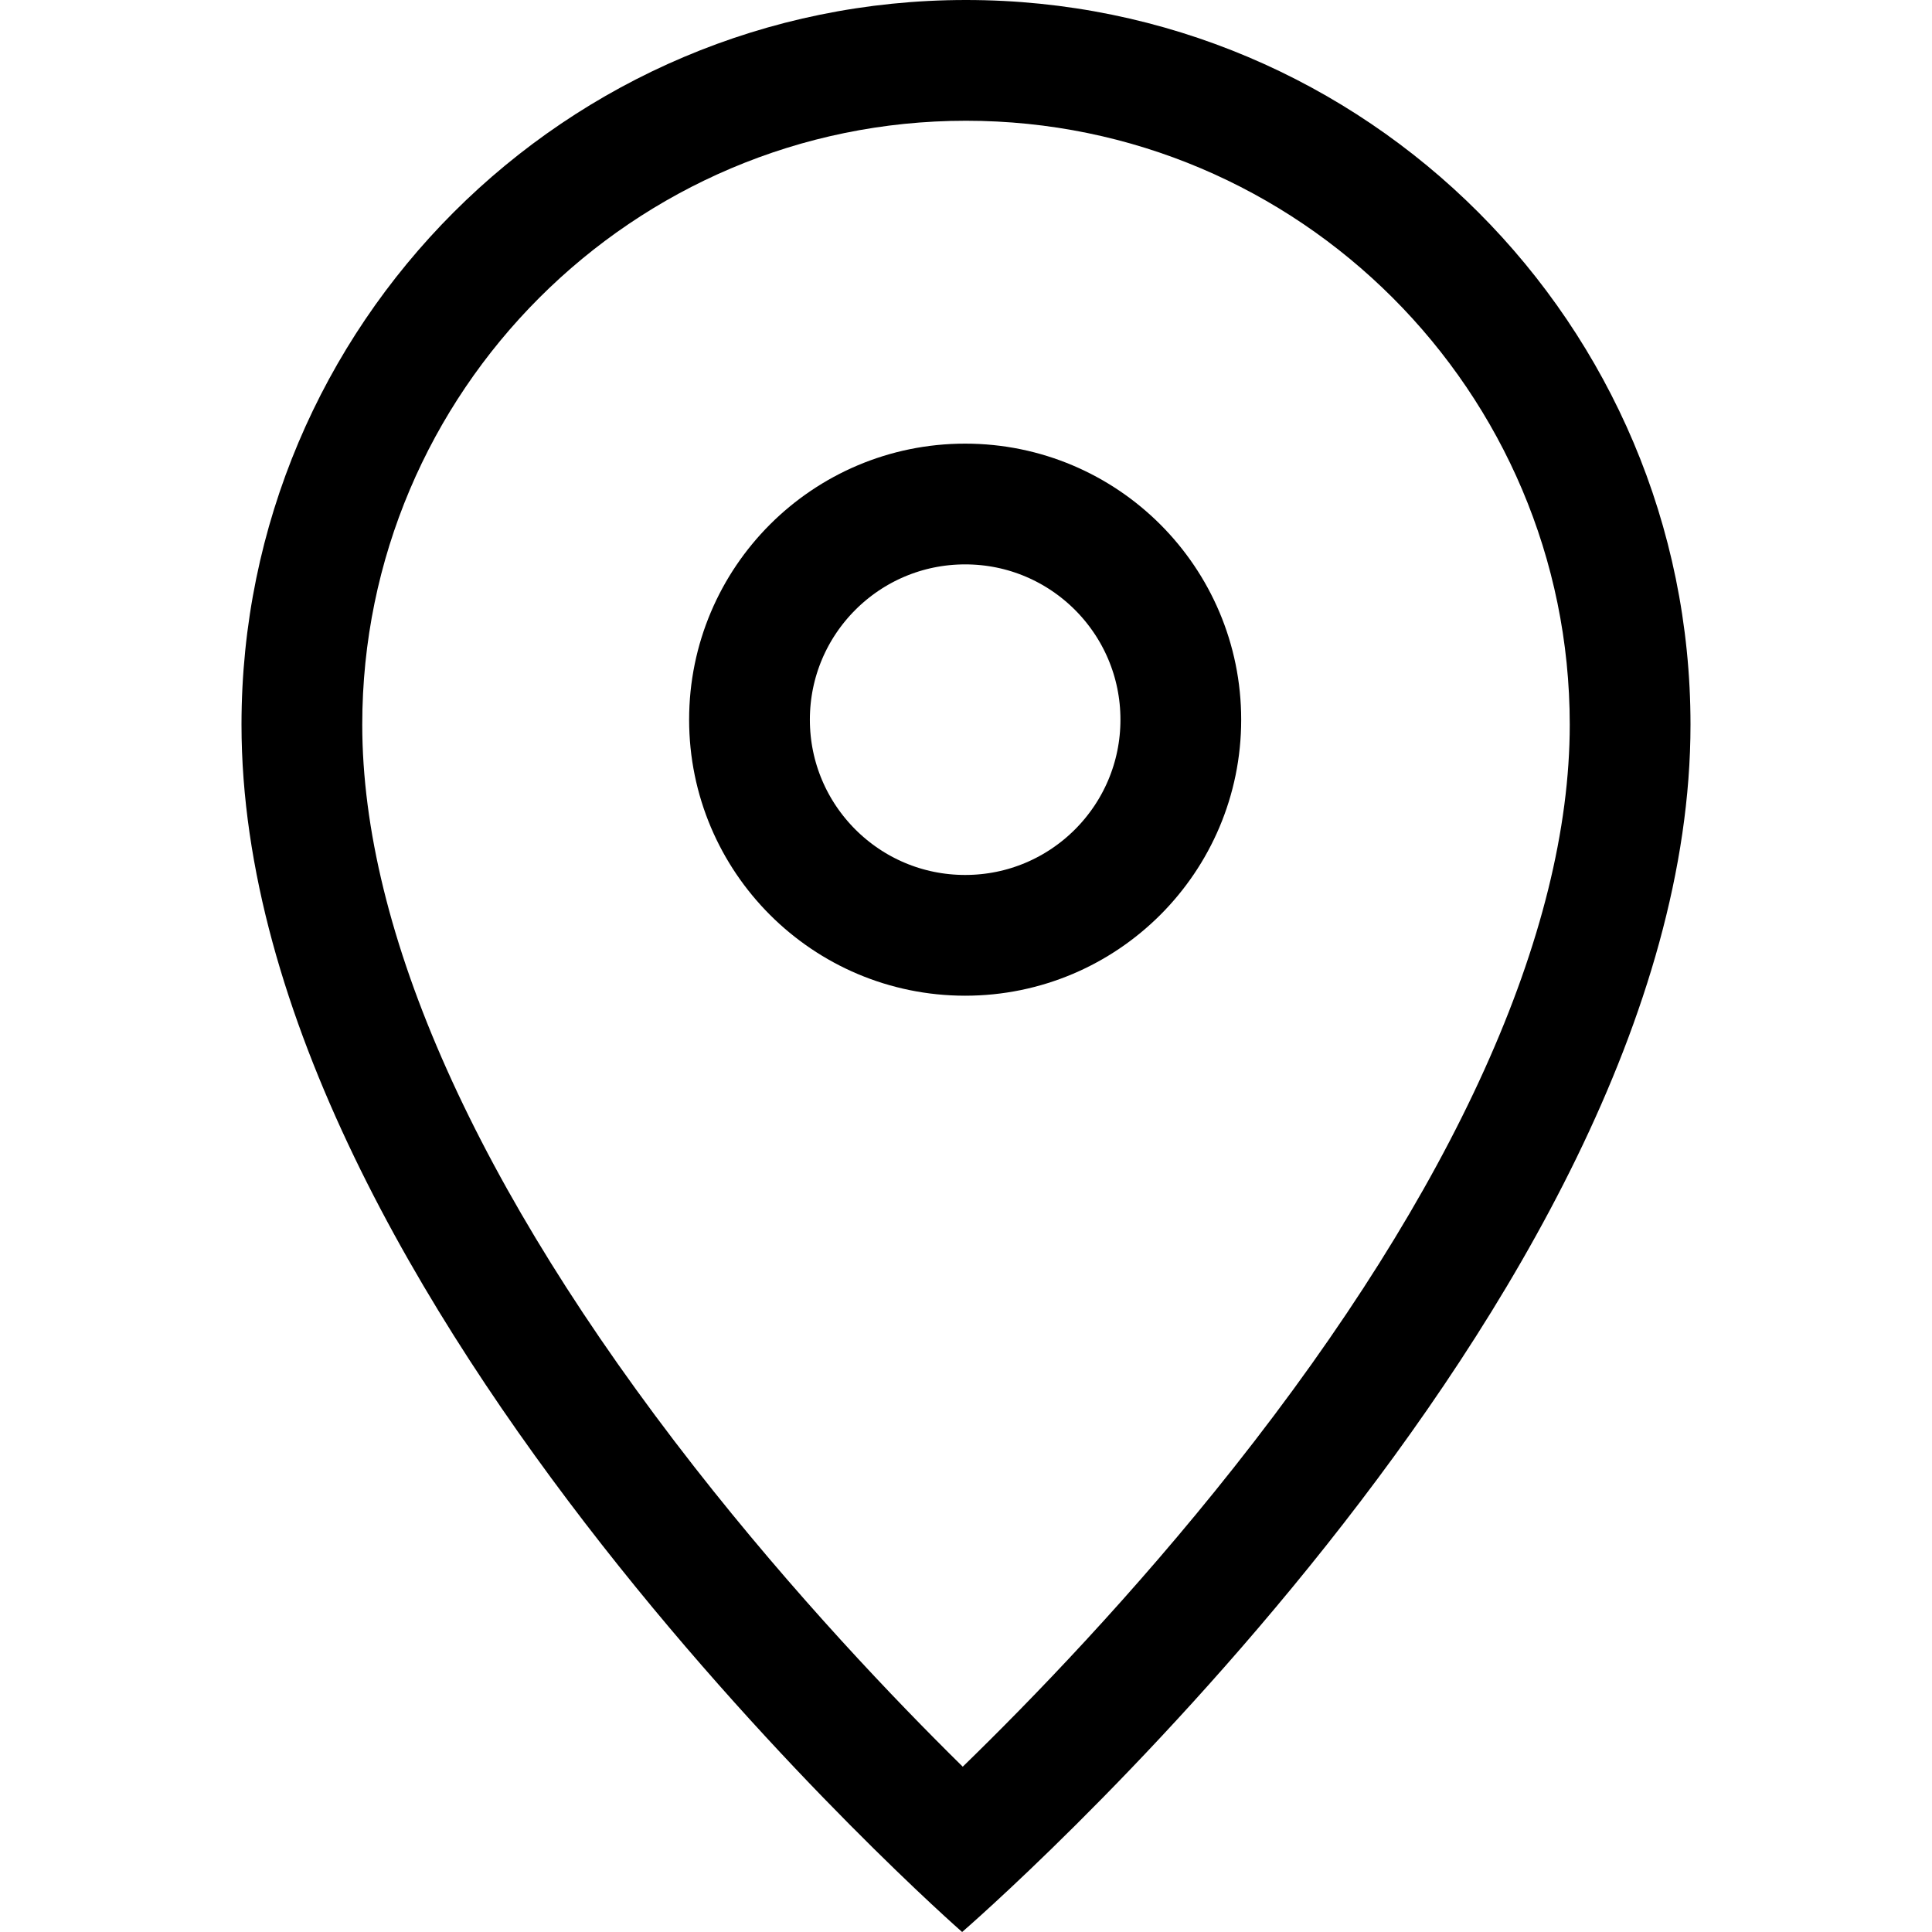
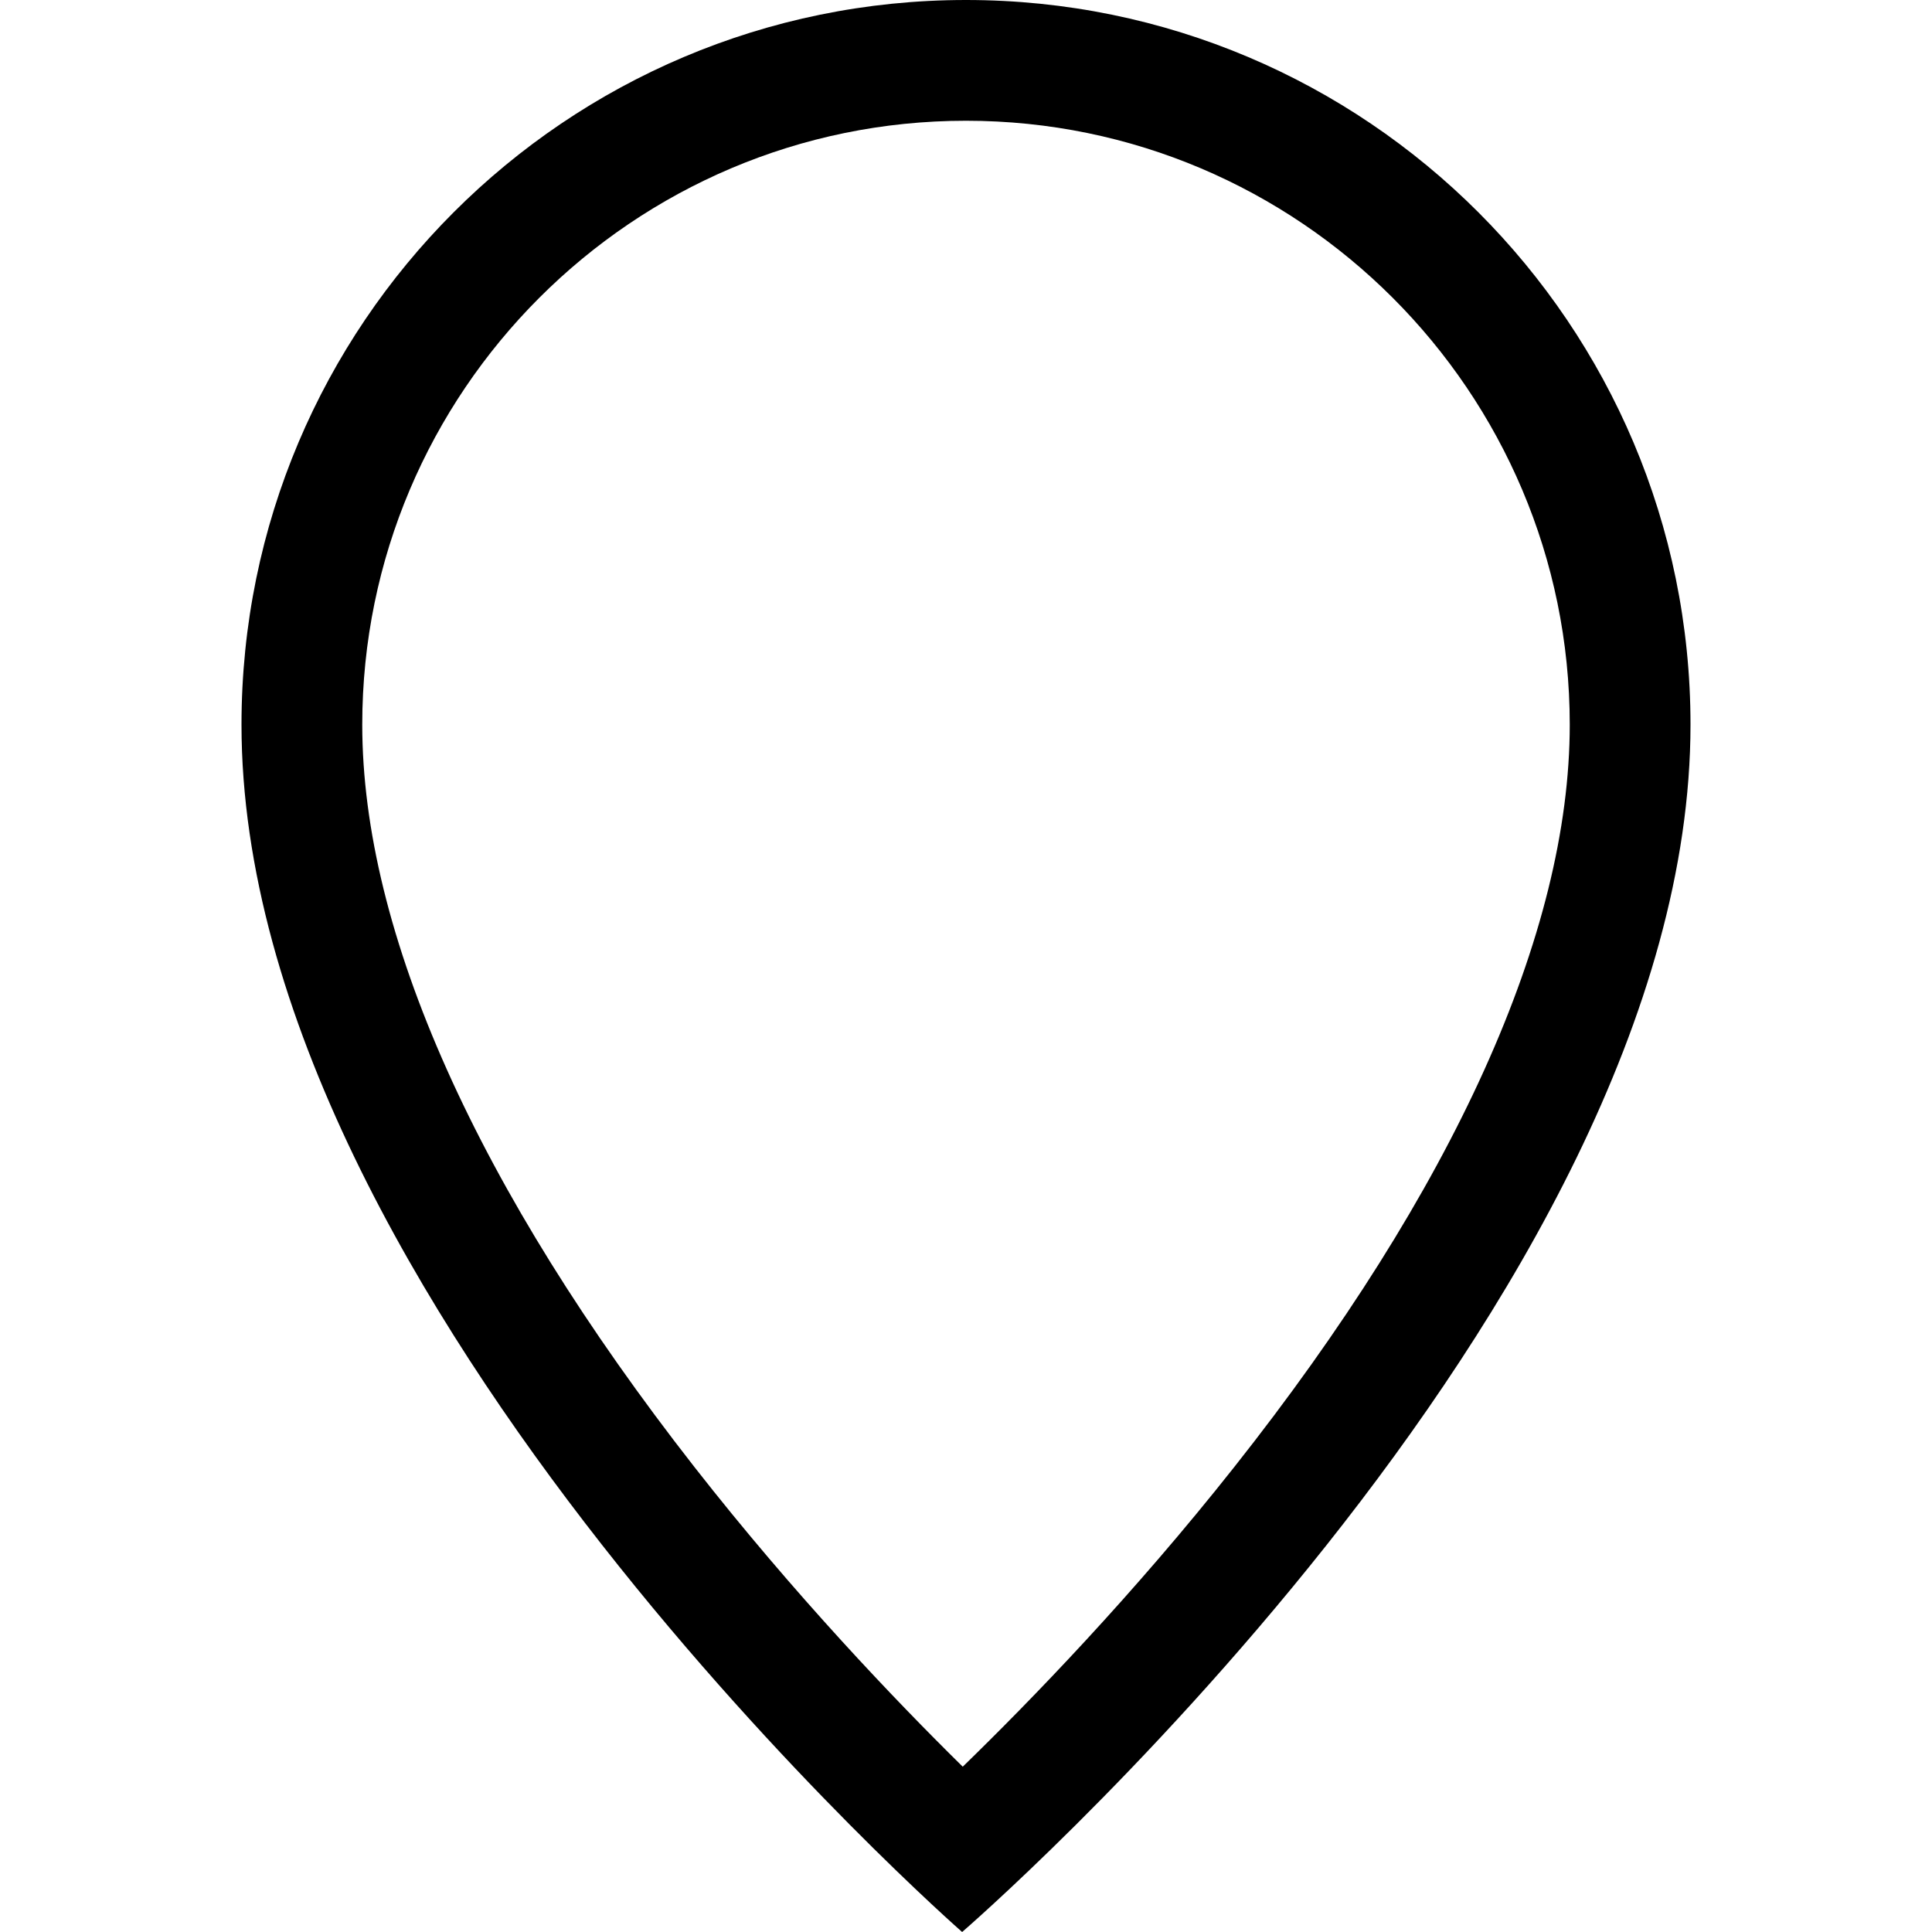
<svg xmlns="http://www.w3.org/2000/svg" width="16" height="16" viewBox="0 0 16 16">
  <rect width="16" height="16" fill="none" />
  <g transform="translate(2)">
    <g transform="translate(-2.286)" fill="none" stroke-miterlimit="10">
      <path d="M8.286,0a6,6,0,0,0-6,6c0,4.777,5.968,10,5.968,10s6.032-5.205,6.032-10A6,6,0,0,0,8.286,0Z" stroke="none" />
      <path d="M 8.286 1 C 5.529 1 3.286 3.243 3.286 6.001 C 3.286 7.721 4.237 9.847 6.036 12.148 C 6.865 13.208 7.703 14.084 8.259 14.631 C 8.821 14.085 9.669 13.21 10.507 12.15 C 12.325 9.852 13.286 7.726 13.286 6.001 C 13.286 3.243 11.043 1 8.286 1 M 8.286 0 C 11.6 0 14.286 2.687 14.286 6.001 C 14.286 10.795 8.254 16 8.254 16 C 8.254 16 2.286 10.778 2.286 6.001 C 2.286 2.687 4.972 0 8.286 0 Z" stroke="none" fill="#000" />
    </g>
    <g transform="translate(3.707 3.674)" fill="none" stroke="#000" stroke-miterlimit="10" stroke-width="1">
      <circle cx="2.286" cy="2.286" r="2.286" stroke="none" />
-       <circle cx="2.286" cy="2.286" r="1.786" fill="none" />
    </g>
  </g>
</svg>